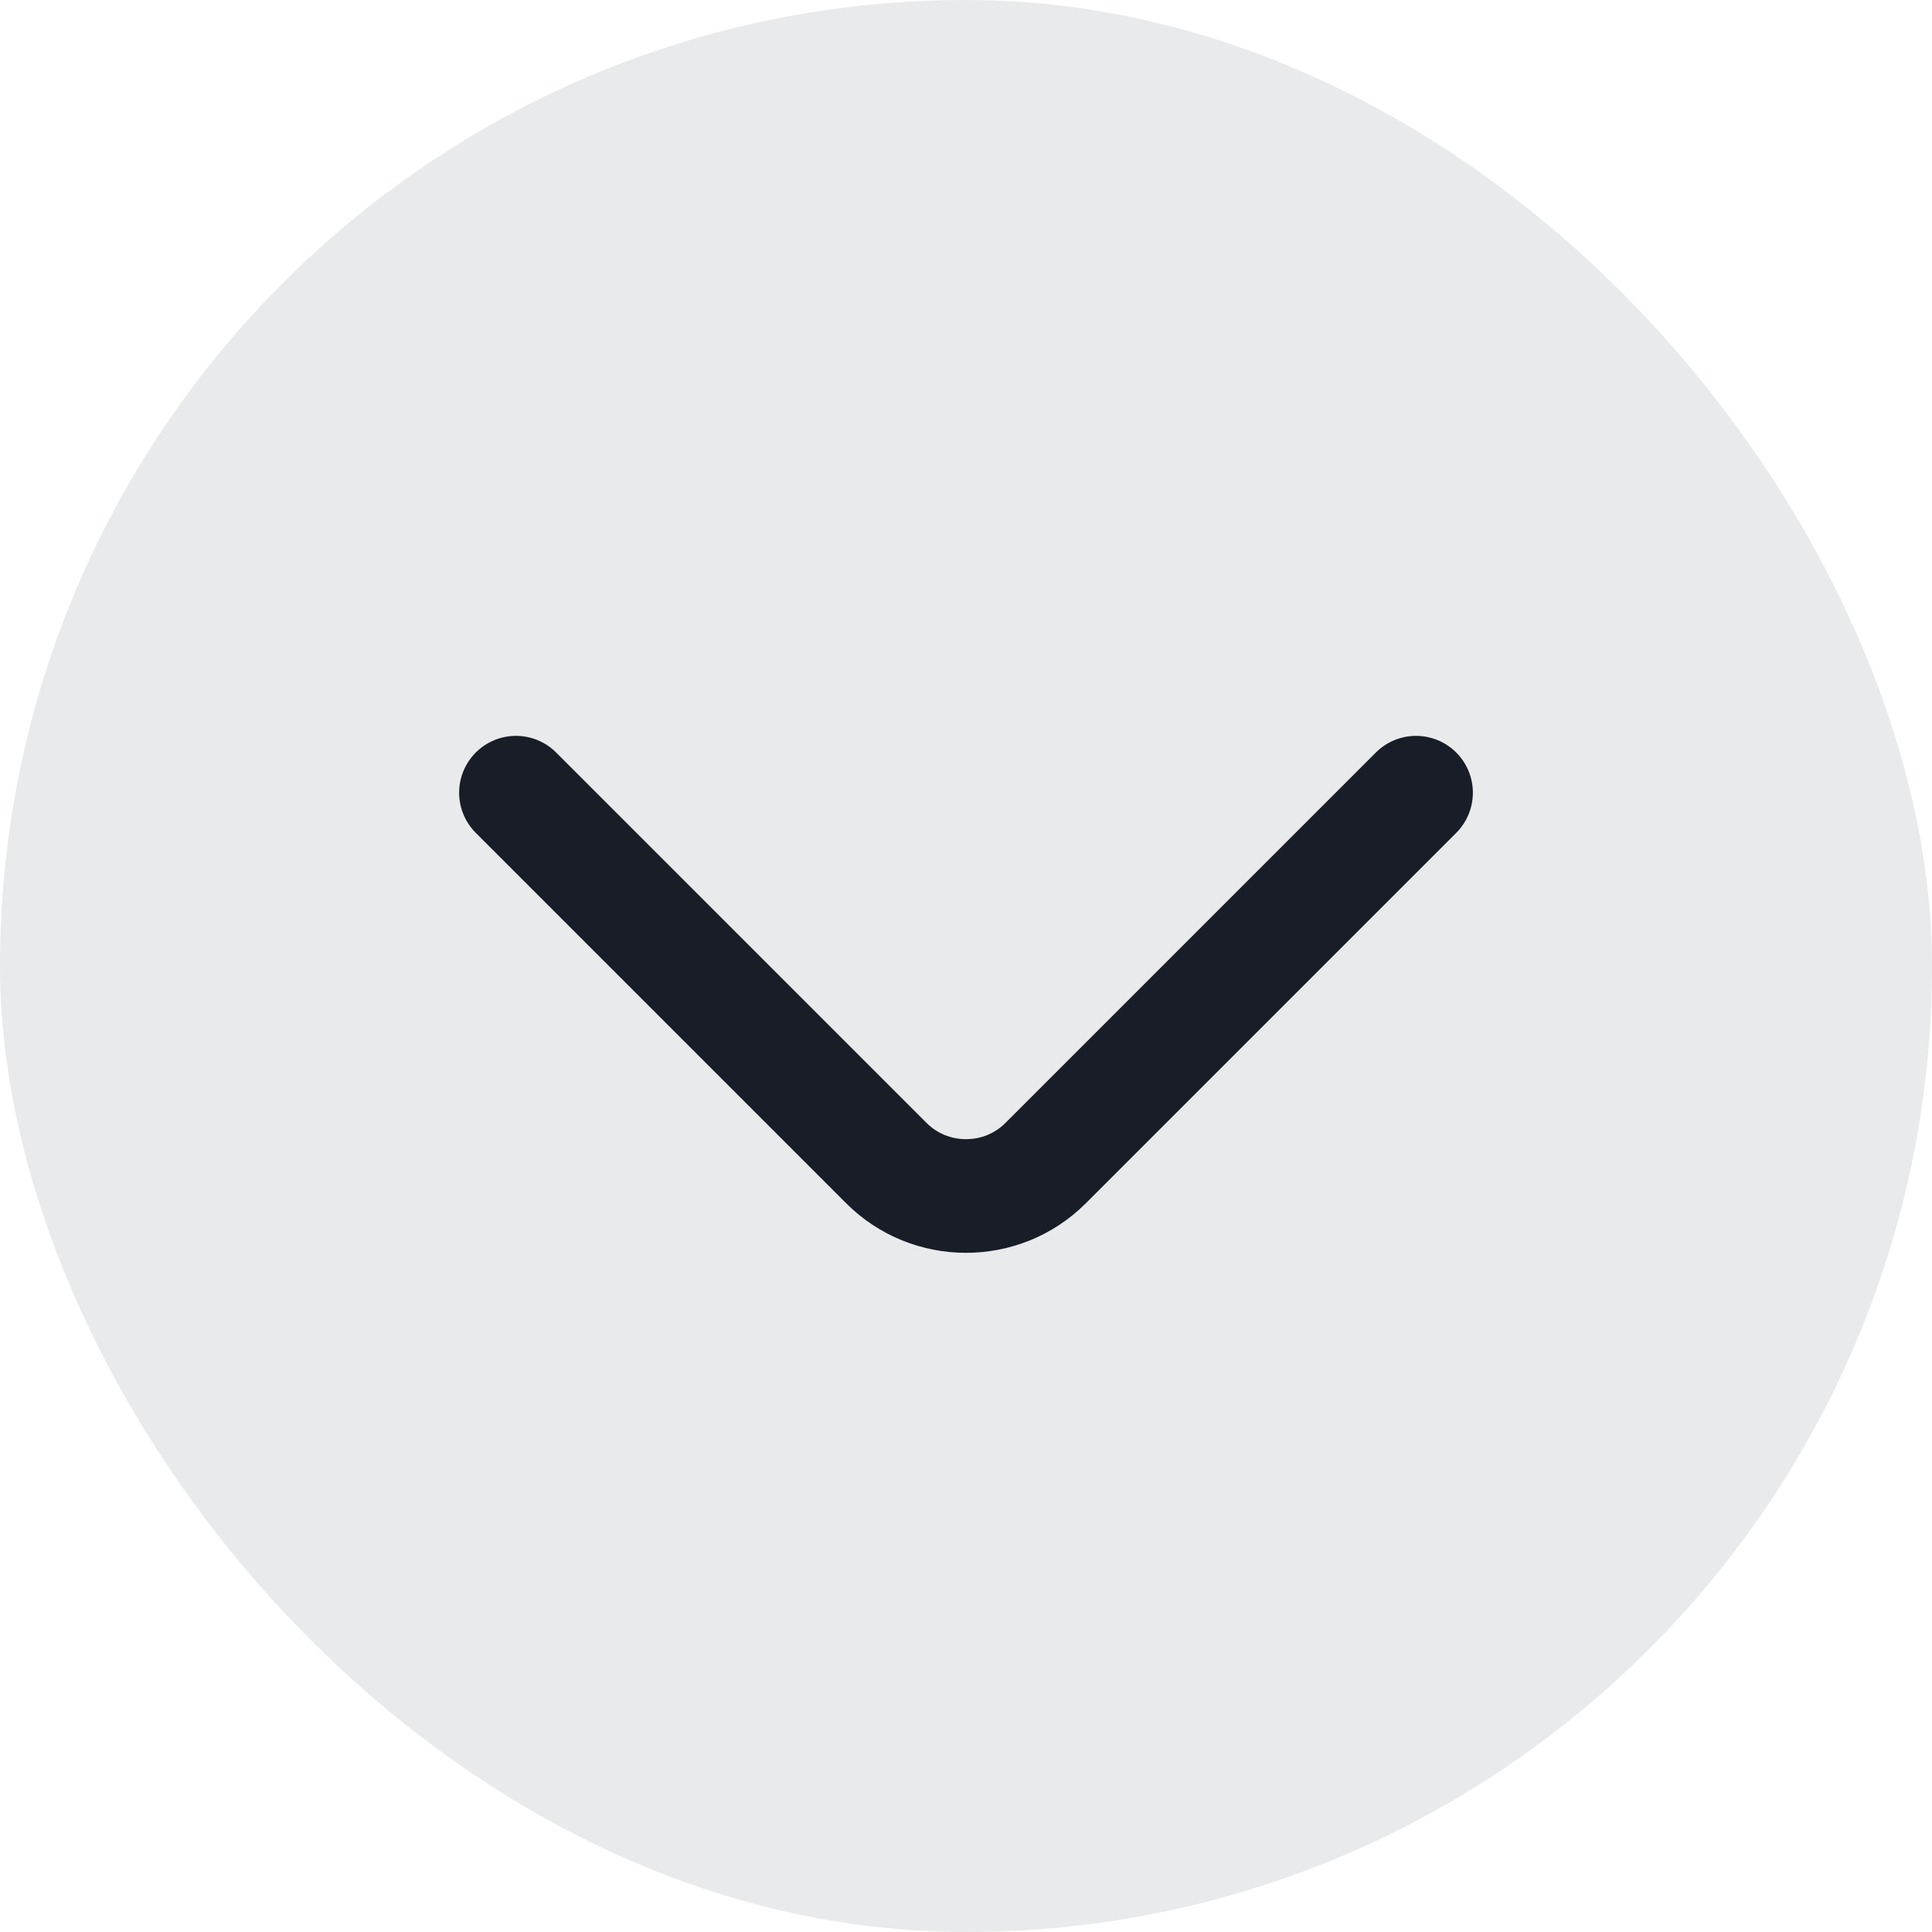
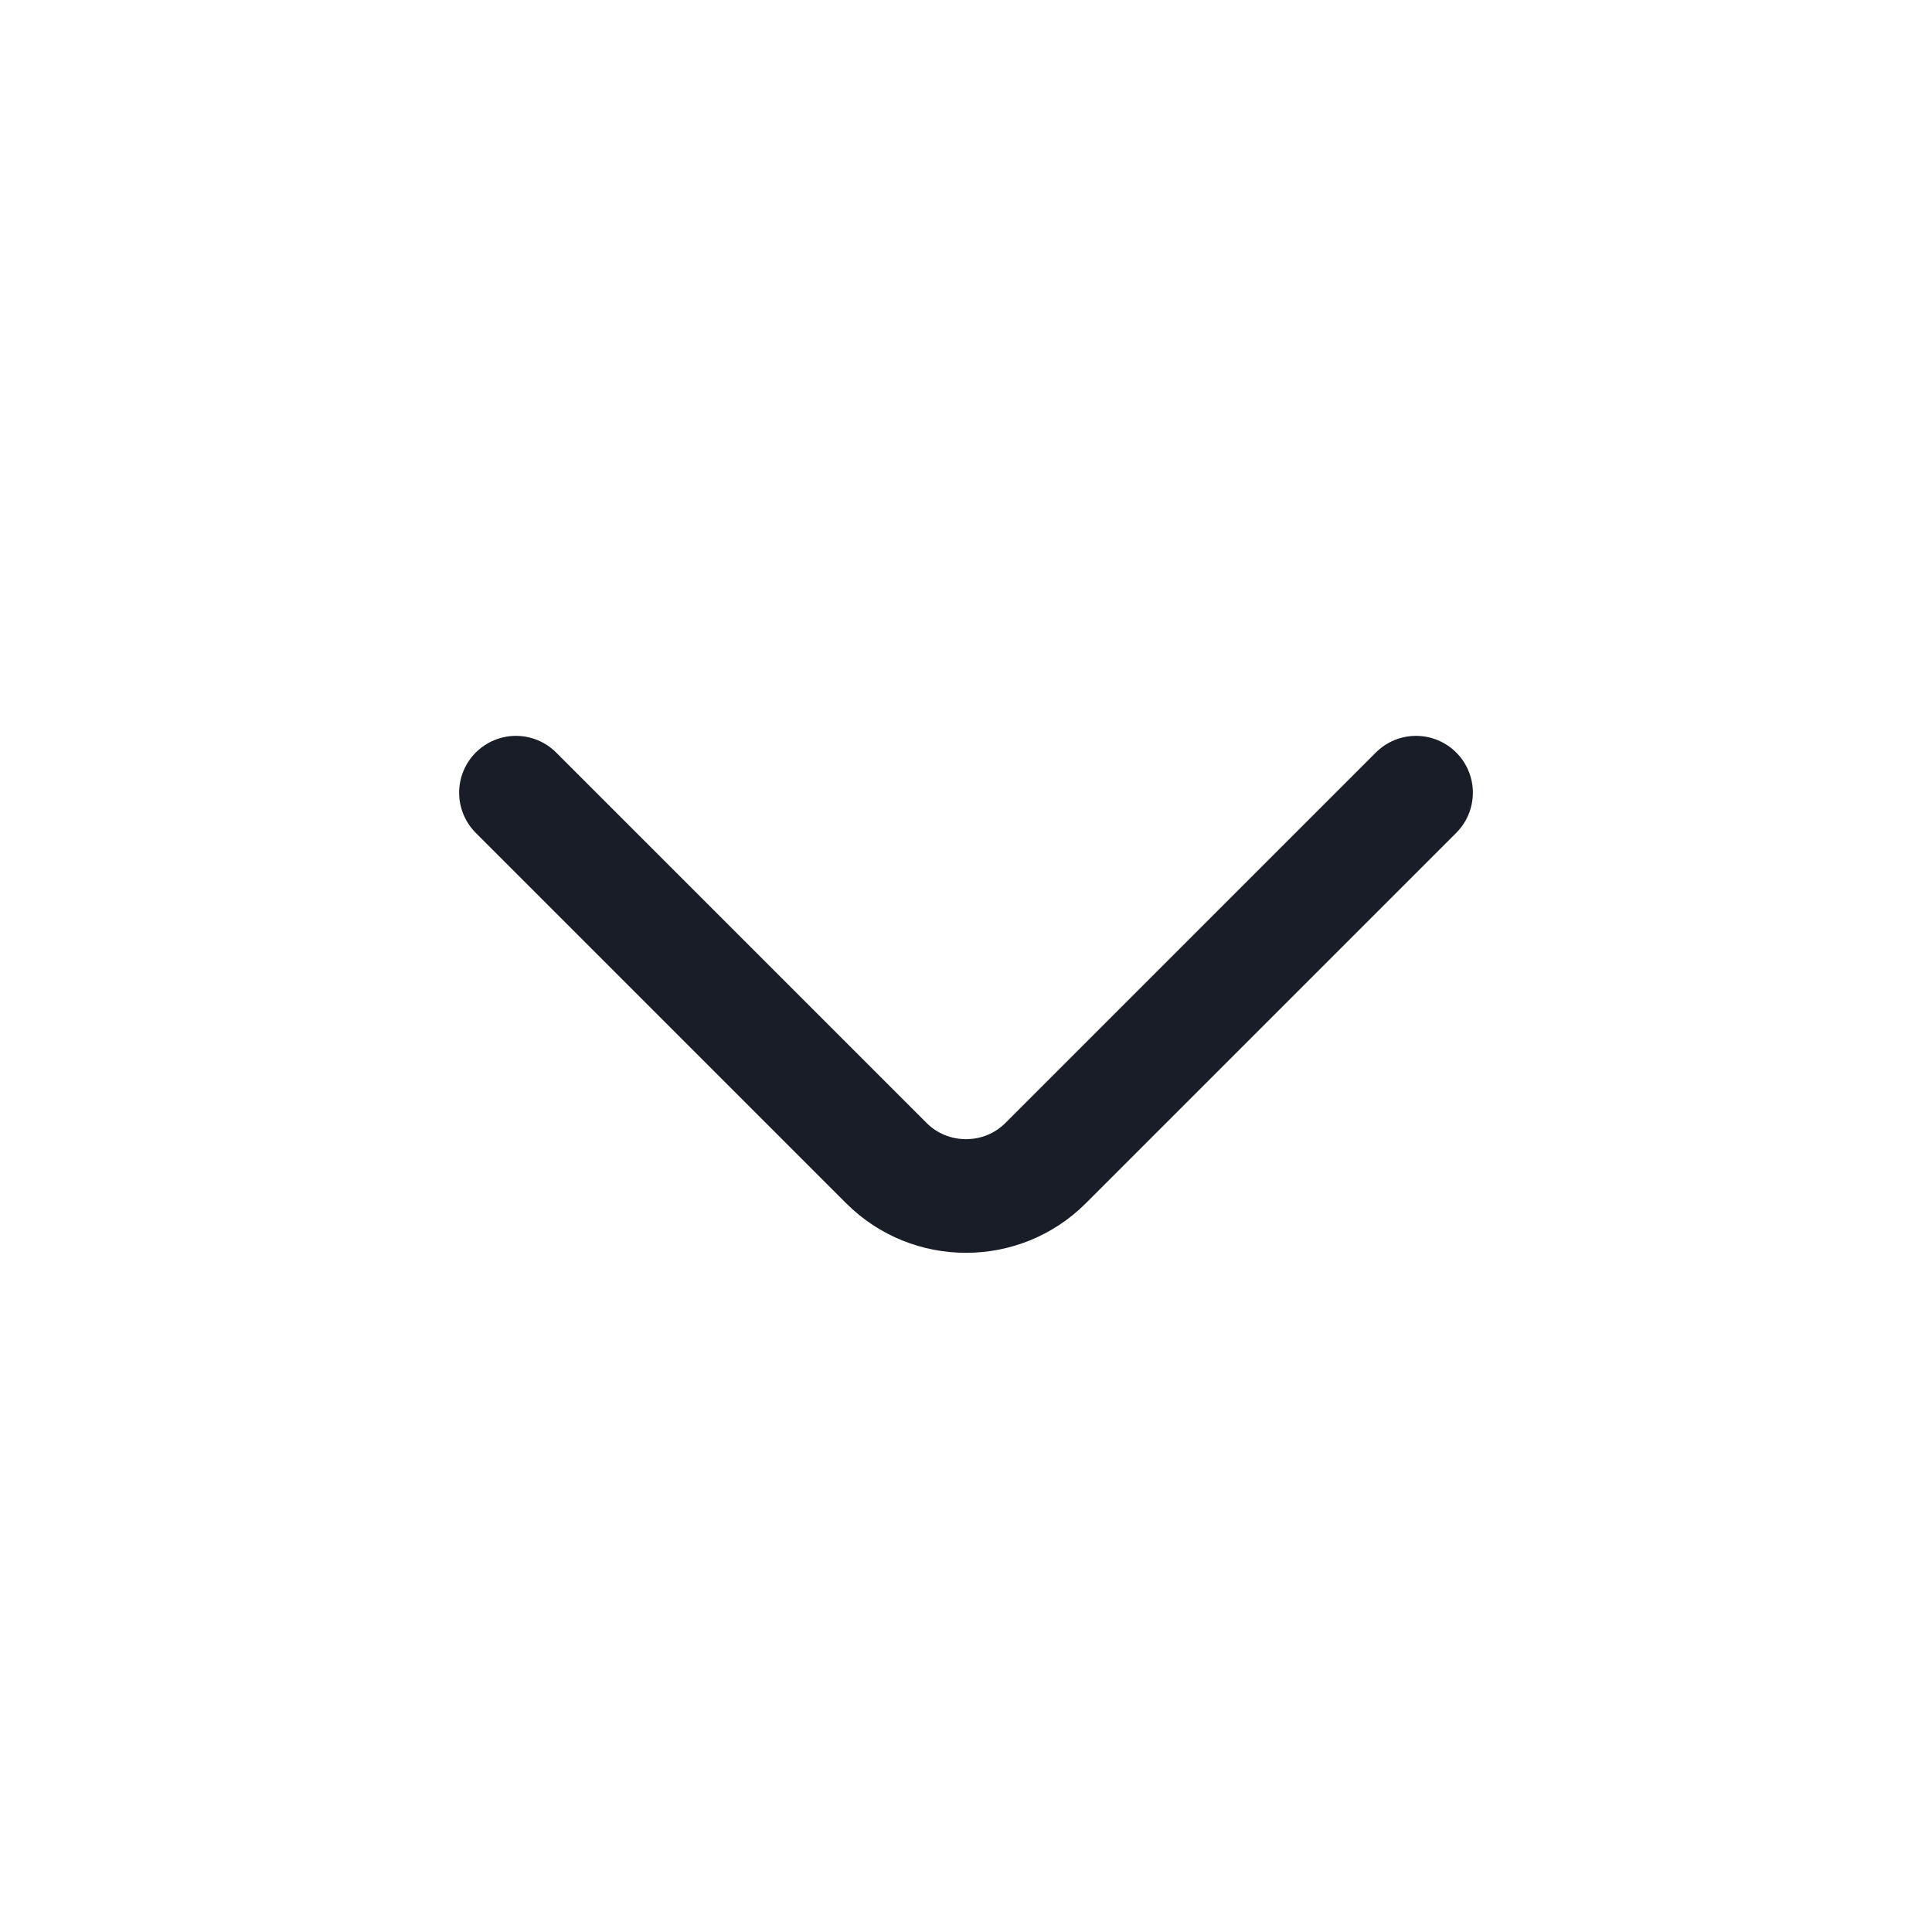
<svg xmlns="http://www.w3.org/2000/svg" width="34" height="34" viewBox="0 0 34 34" fill="none">
-   <rect width="34" height="34" rx="17" fill="#E9EAEB" />
  <path d="M24.92 13.95L18.4 20.47C17.63 21.24 16.37 21.24 15.6 20.47L9.08 13.95" stroke="#181D27" stroke-width="2" stroke-miterlimit="10" stroke-linecap="round" stroke-linejoin="round" />
</svg>